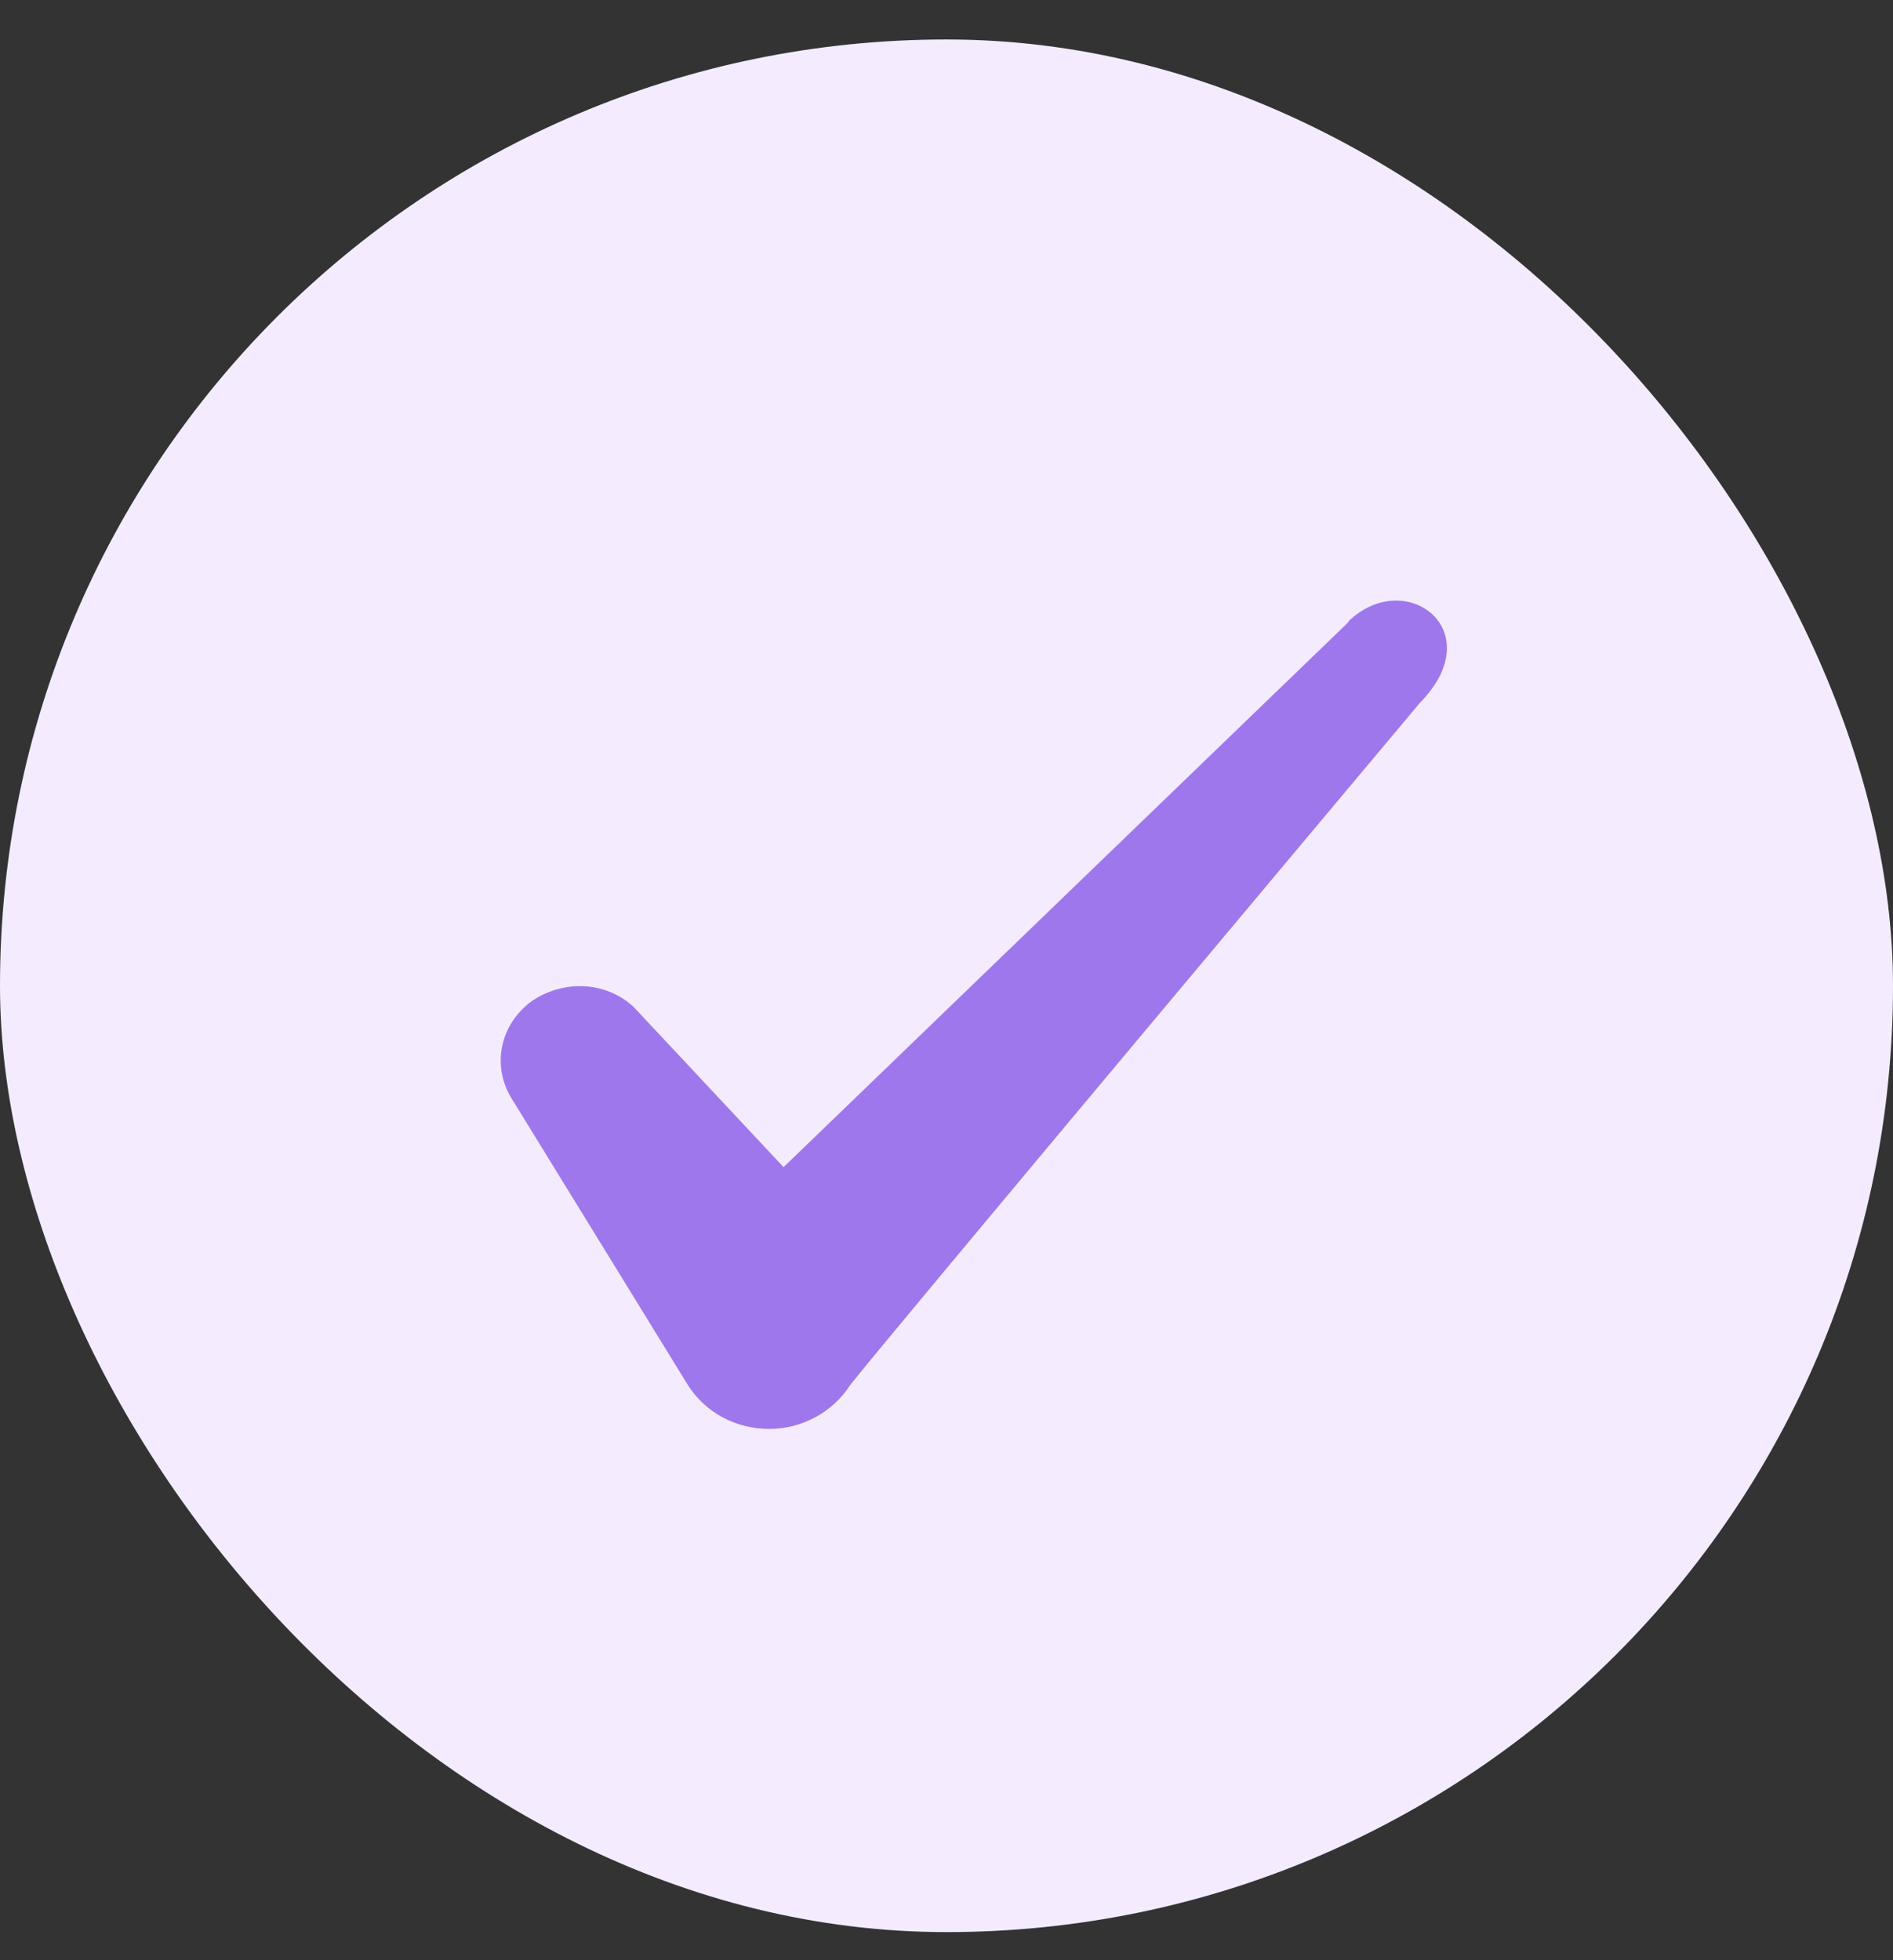
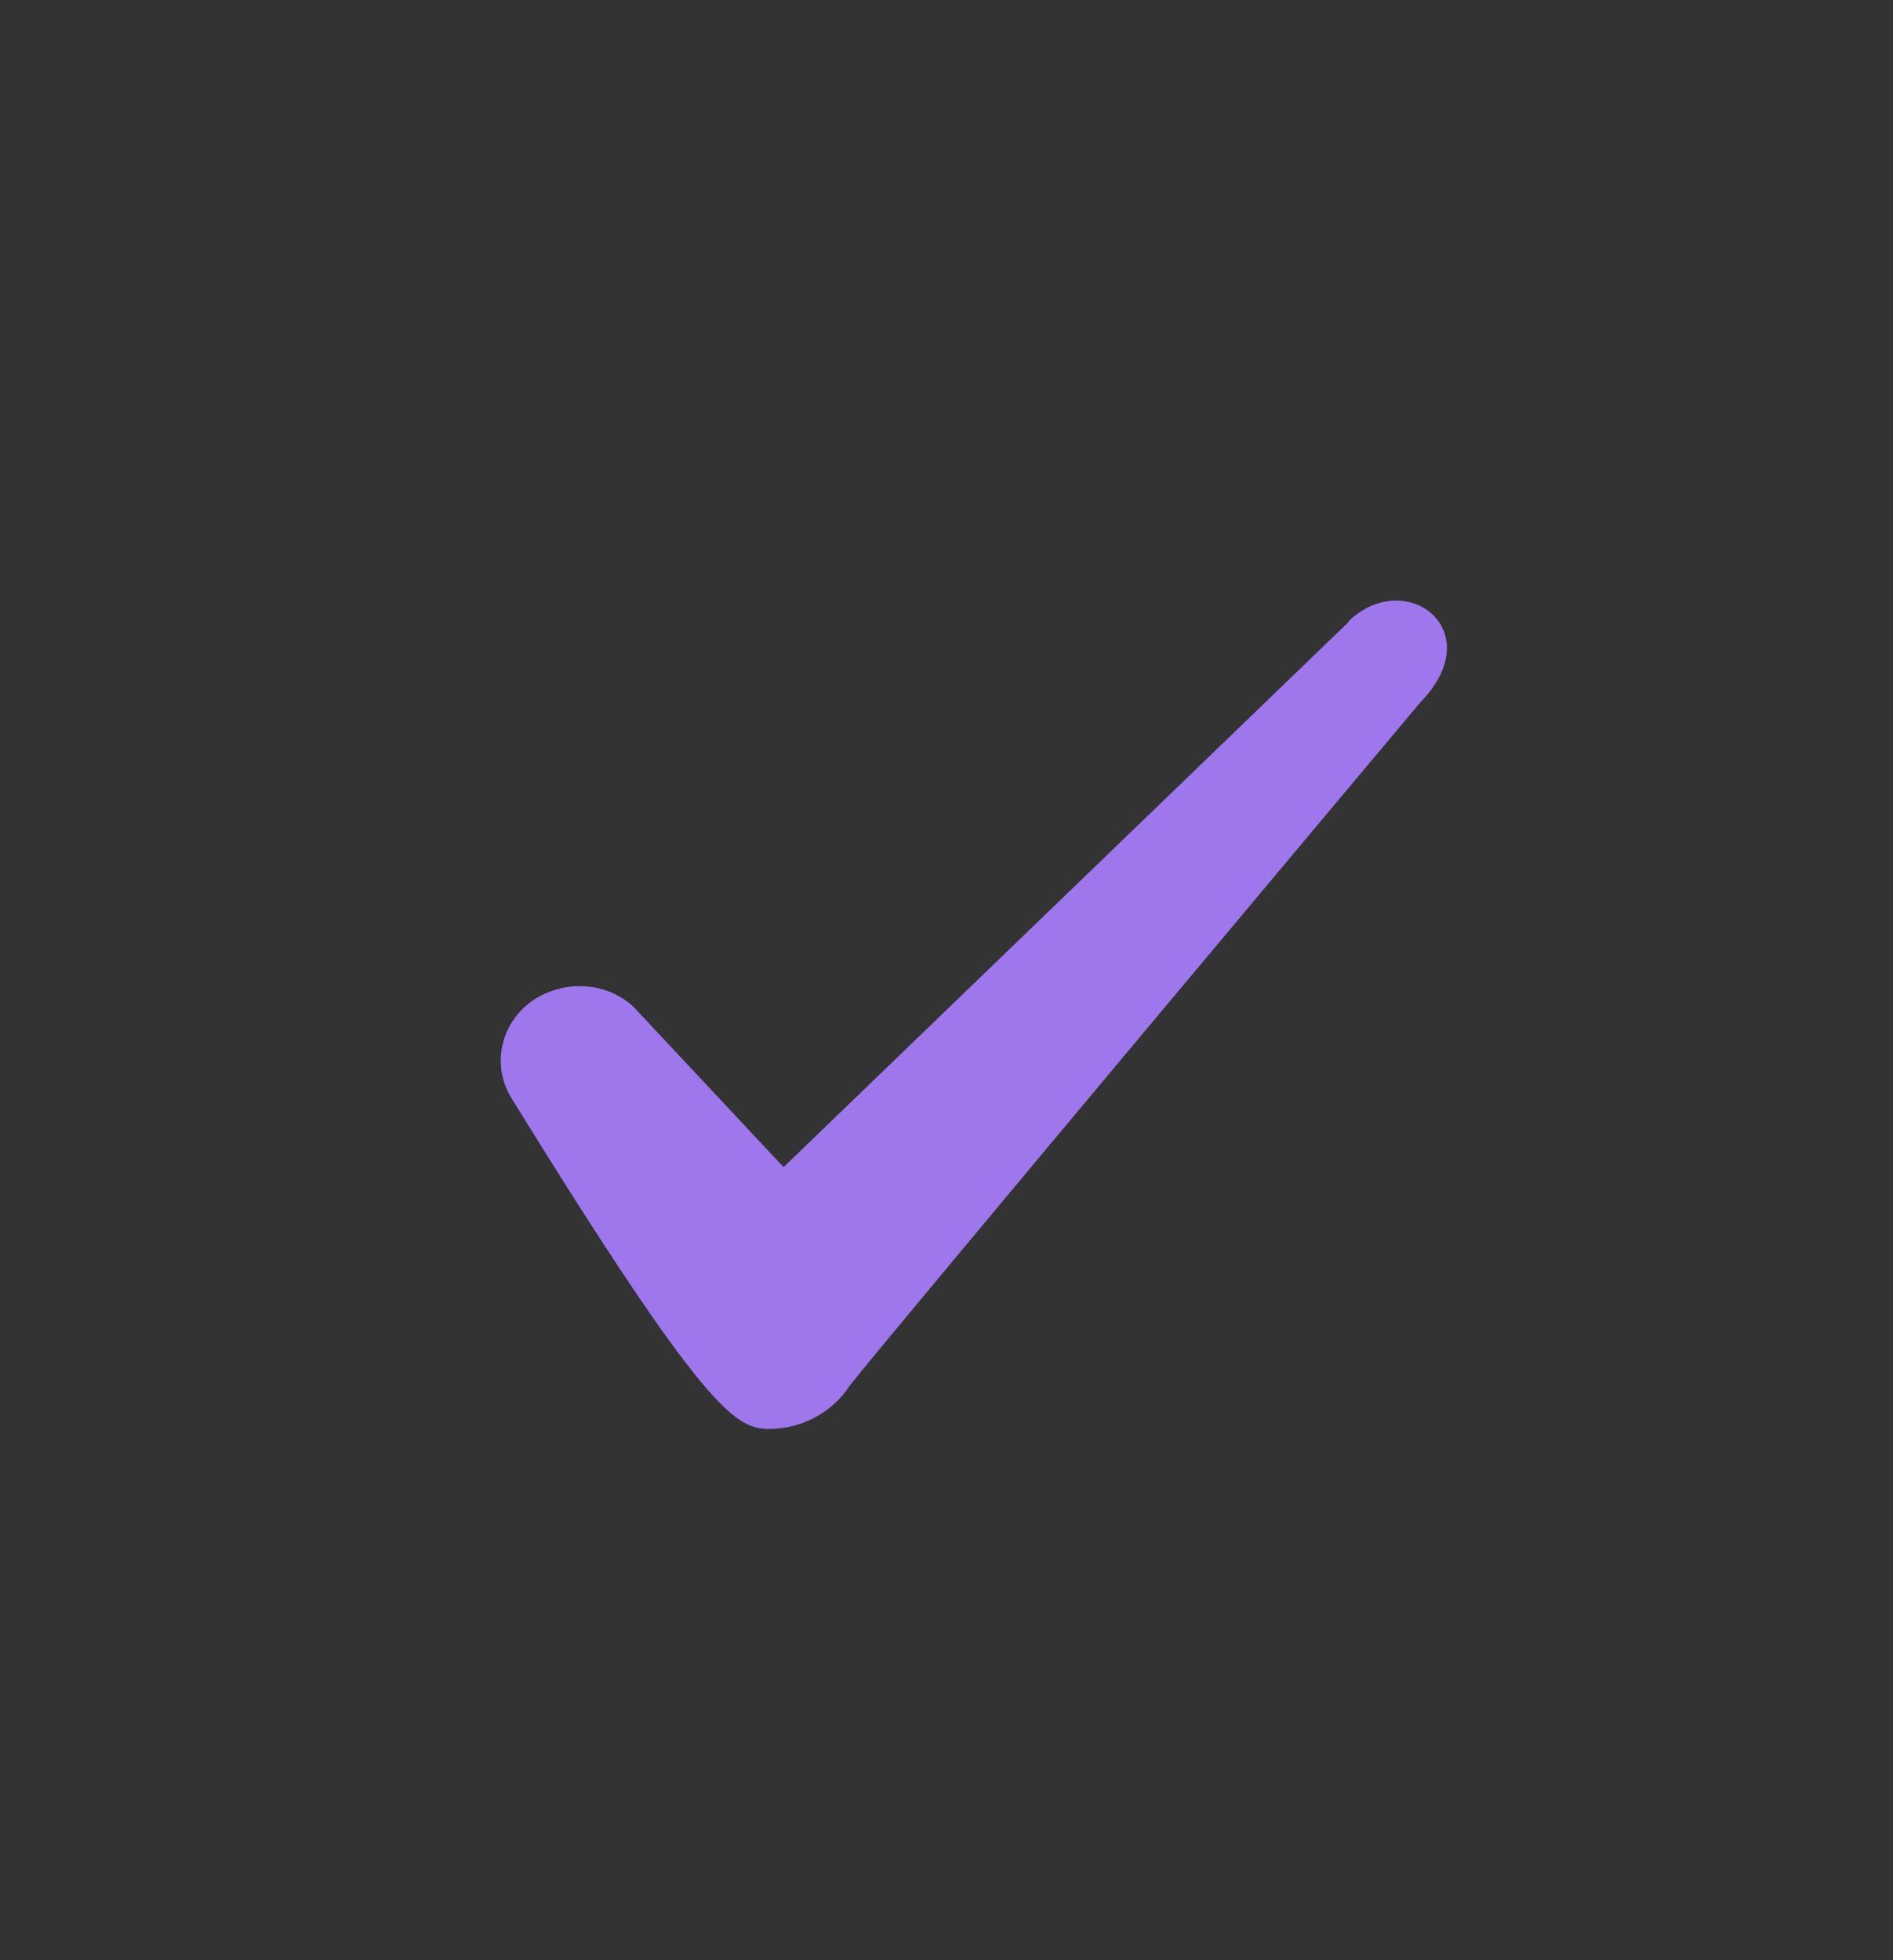
<svg xmlns="http://www.w3.org/2000/svg" width="28" height="29" viewBox="0 0 28 29" fill="none">
  <rect x="0" y="0" width="28" height="29" fill="#333333" stroke="none" />
-   <rect y="0.584" width="28" height="28" rx="14" fill="#F4EBFF" />
-   <path fill-rule="evenodd" clip-rule="evenodd" d="M19.944 9.205L11.59 17.267L9.374 14.899C8.965 14.514 8.324 14.49 7.857 14.817C7.402 15.155 7.274 15.75 7.554 16.229L10.179 20.498C10.435 20.895 10.879 21.14 11.38 21.14C11.859 21.14 12.314 20.895 12.57 20.498C12.99 19.95 21.005 10.395 21.005 10.395C22.055 9.322 20.784 8.377 19.944 9.194V9.205Z" fill="#9E77ED" />
+   <path fill-rule="evenodd" clip-rule="evenodd" d="M19.944 9.205L11.59 17.267L9.374 14.899C8.965 14.514 8.324 14.49 7.857 14.817C7.402 15.155 7.274 15.75 7.554 16.229C10.435 20.895 10.879 21.14 11.38 21.14C11.859 21.14 12.314 20.895 12.57 20.498C12.99 19.95 21.005 10.395 21.005 10.395C22.055 9.322 20.784 8.377 19.944 9.194V9.205Z" fill="#9E77ED" />
</svg>